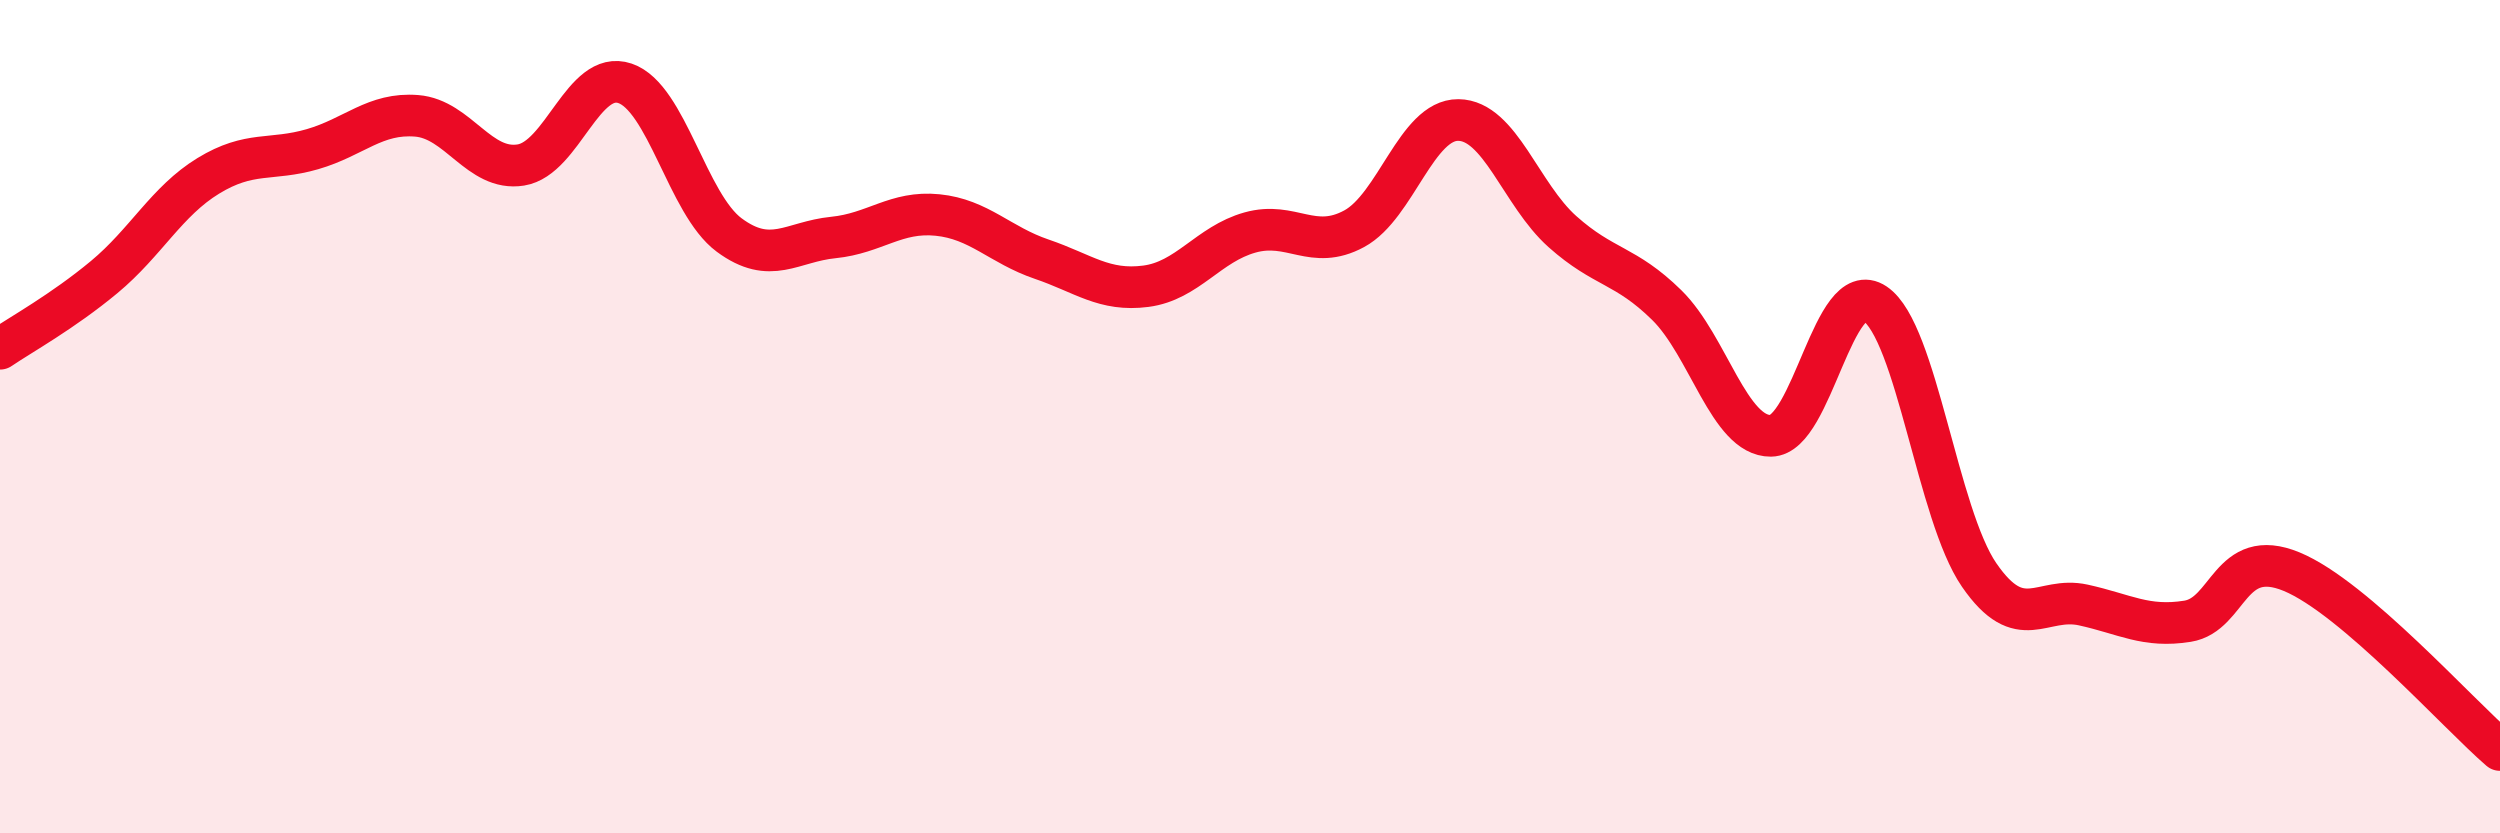
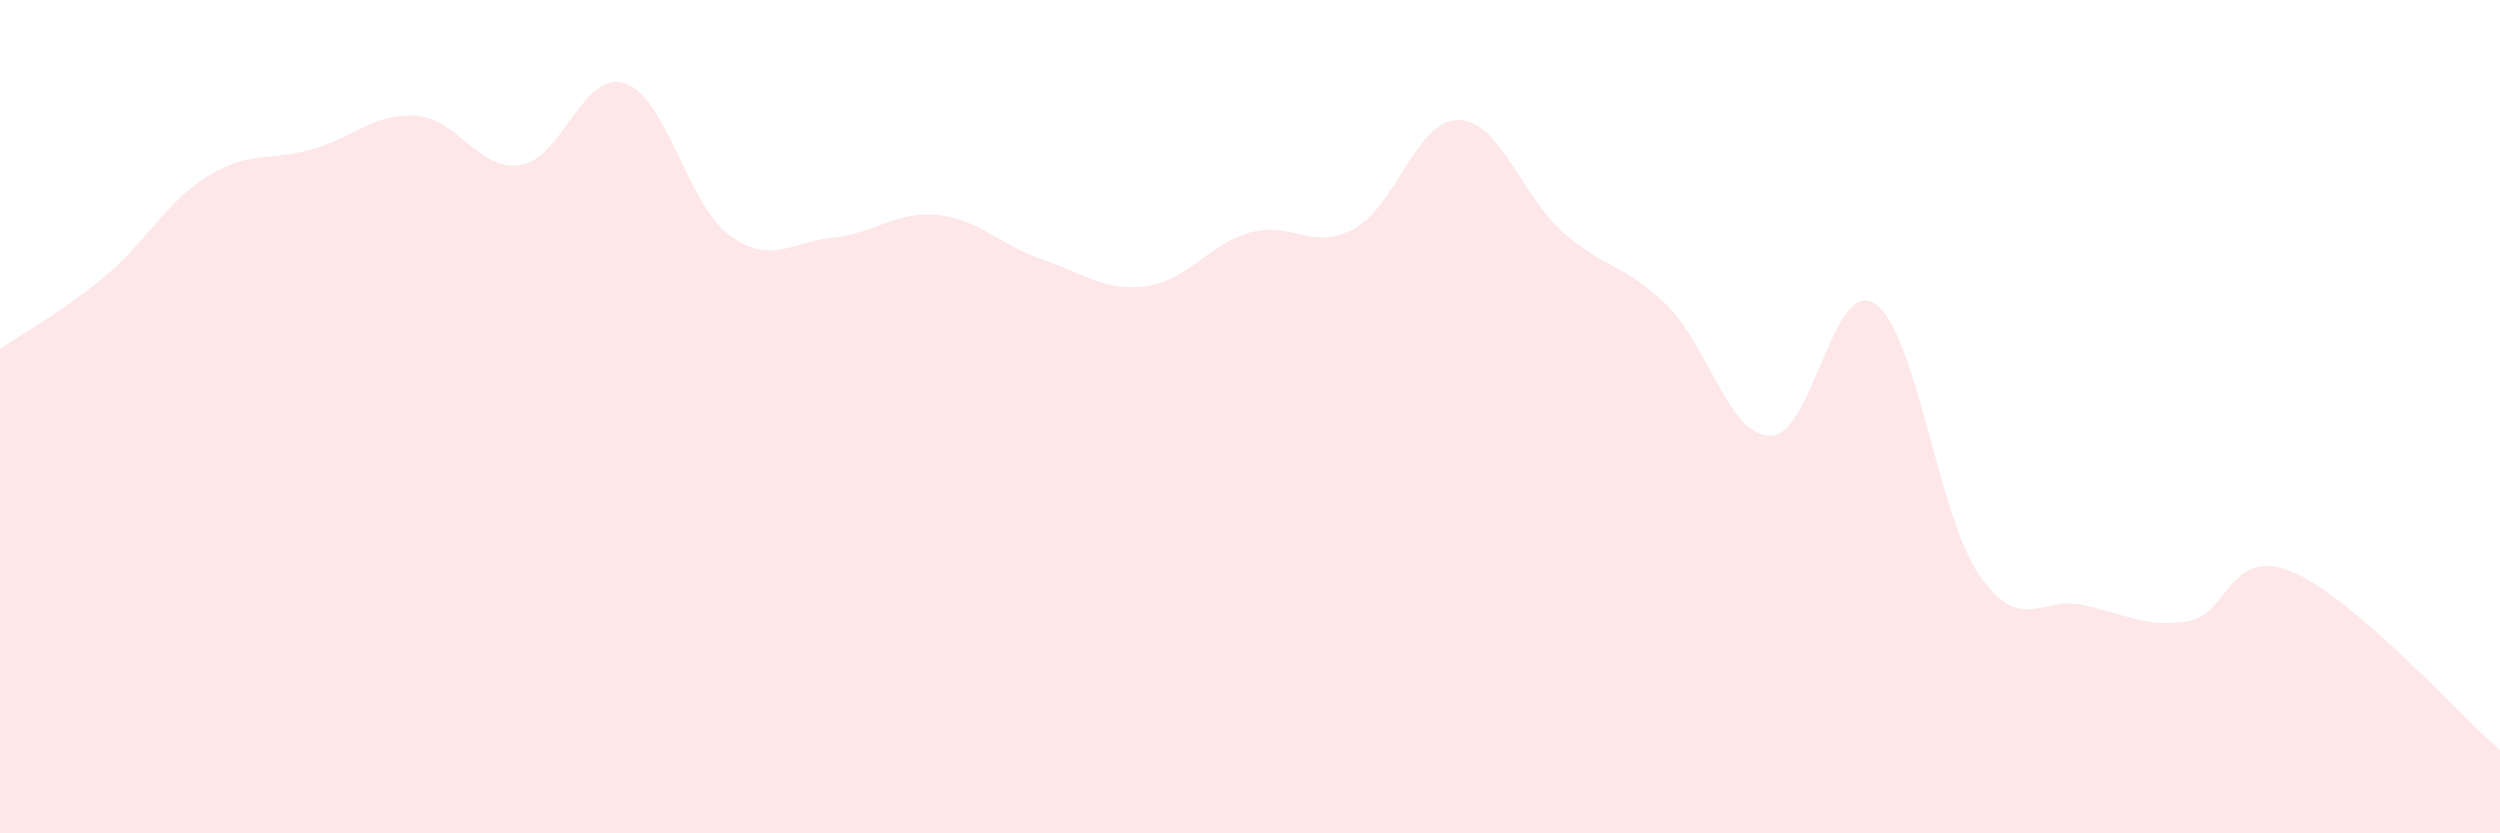
<svg xmlns="http://www.w3.org/2000/svg" width="60" height="20" viewBox="0 0 60 20">
  <path d="M 0,8.37 C 0.5,8.03 1.5,7.48 2.5,6.65 C 3.5,5.82 4,4.83 5,4.22 C 6,3.61 6.5,3.87 7.5,3.58 C 8.5,3.29 9,2.7 10,2.78 C 11,2.86 11.5,4.12 12.5,3.96 C 13.5,3.8 14,1.66 15,2 C 16,2.34 16.5,4.9 17.5,5.64 C 18.5,6.38 19,5.8 20,5.7 C 21,5.6 21.5,5.06 22.5,5.16 C 23.5,5.26 24,5.88 25,6.22 C 26,6.56 26.5,7 27.5,6.87 C 28.5,6.74 29,5.86 30,5.58 C 31,5.3 31.5,6.03 32.5,5.49 C 33.5,4.95 34,2.87 35,2.88 C 36,2.89 36.5,4.67 37.5,5.56 C 38.5,6.45 39,6.34 40,7.32 C 41,8.3 41.5,10.47 42.5,10.46 C 43.5,10.45 44,6.62 45,7.29 C 46,7.96 46.5,12.35 47.5,13.8 C 48.5,15.25 49,14.3 50,14.52 C 51,14.74 51.5,15.07 52.5,14.91 C 53.5,14.75 53.5,13.1 55,13.72 C 56.5,14.34 59,17.14 60,18L60 20L0 20Z" fill="#EB0A25" opacity="0.1" stroke-linecap="round" stroke-linejoin="round" />
-   <path d="M 0,8.37 C 0.5,8.03 1.5,7.48 2.5,6.65 C 3.5,5.82 4,4.83 5,4.22 C 6,3.61 6.5,3.87 7.5,3.58 C 8.5,3.29 9,2.7 10,2.78 C 11,2.86 11.5,4.12 12.5,3.96 C 13.5,3.8 14,1.66 15,2 C 16,2.34 16.5,4.9 17.5,5.64 C 18.5,6.38 19,5.8 20,5.7 C 21,5.6 21.5,5.06 22.5,5.16 C 23.5,5.26 24,5.88 25,6.22 C 26,6.56 26.5,7 27.5,6.87 C 28.5,6.74 29,5.86 30,5.58 C 31,5.3 31.5,6.03 32.5,5.49 C 33.5,4.95 34,2.87 35,2.88 C 36,2.89 36.5,4.67 37.5,5.56 C 38.5,6.45 39,6.34 40,7.32 C 41,8.3 41.5,10.47 42.5,10.46 C 43.5,10.45 44,6.62 45,7.29 C 46,7.96 46.5,12.35 47.5,13.8 C 48.5,15.25 49,14.3 50,14.52 C 51,14.74 51.5,15.07 52.5,14.91 C 53.5,14.75 53.5,13.1 55,13.72 C 56.5,14.34 59,17.14 60,18" stroke="#EB0A25" stroke-width="1" fill="none" stroke-linecap="round" stroke-linejoin="round" />
</svg>